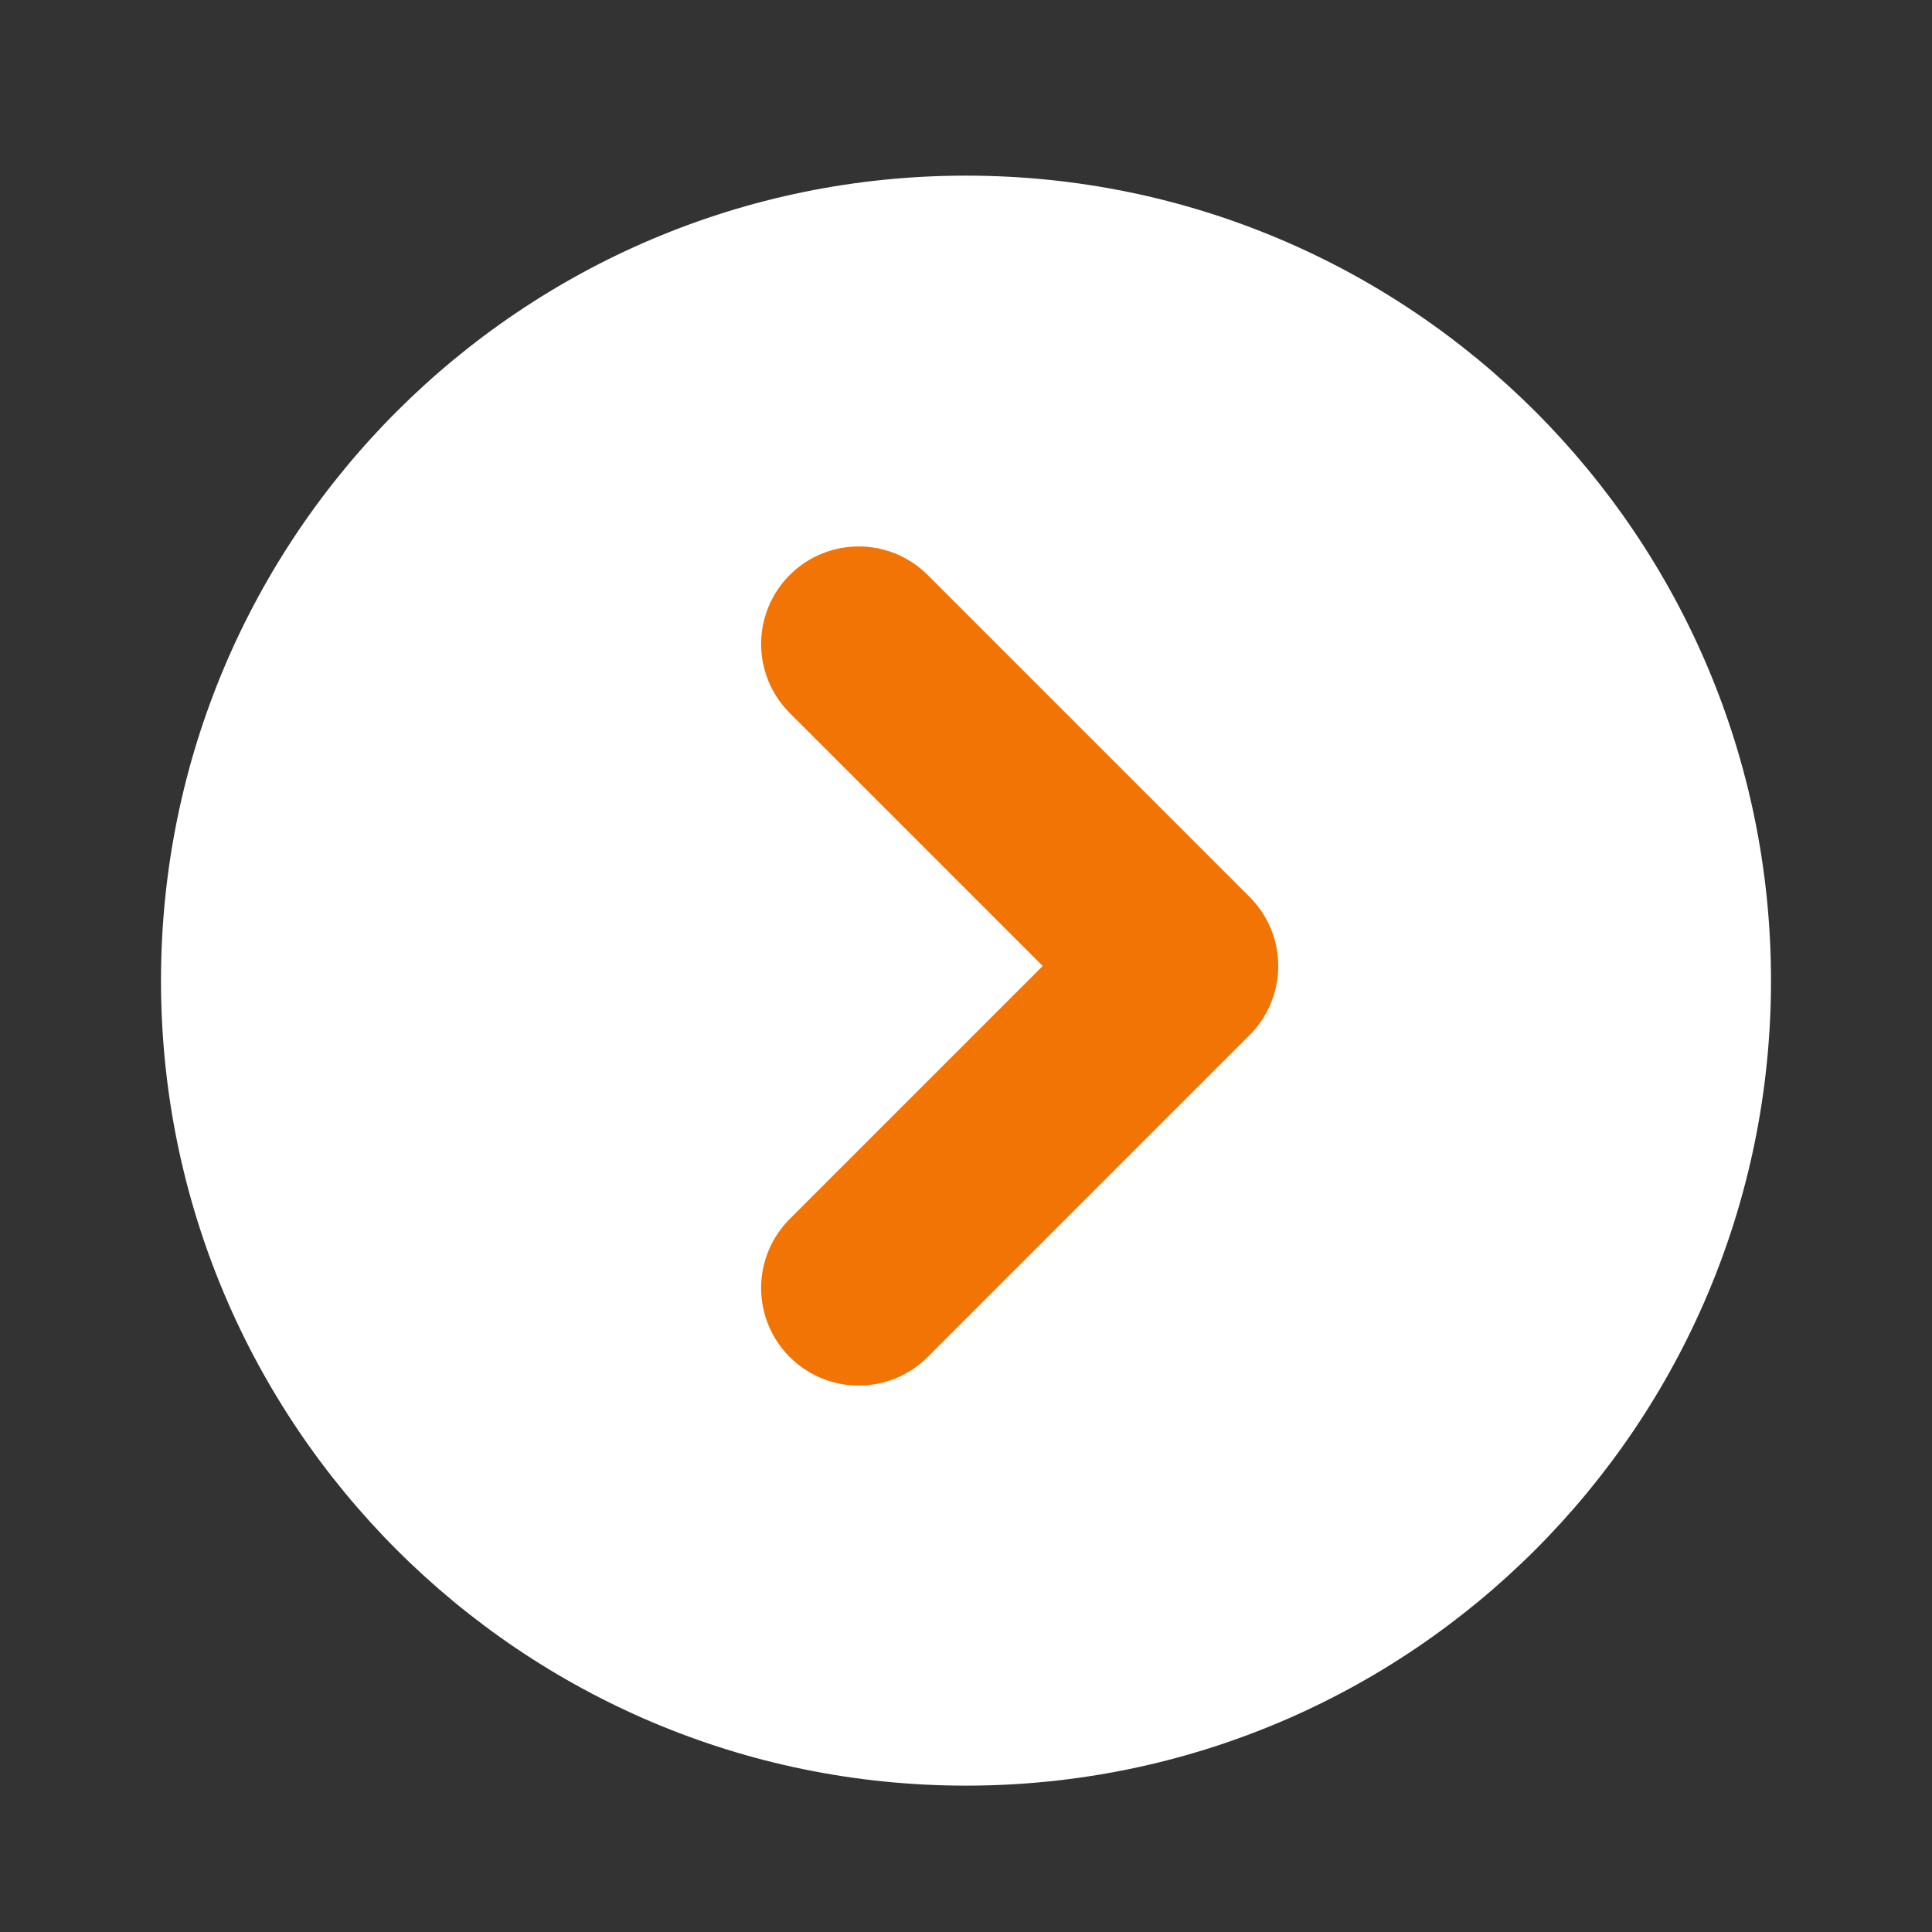
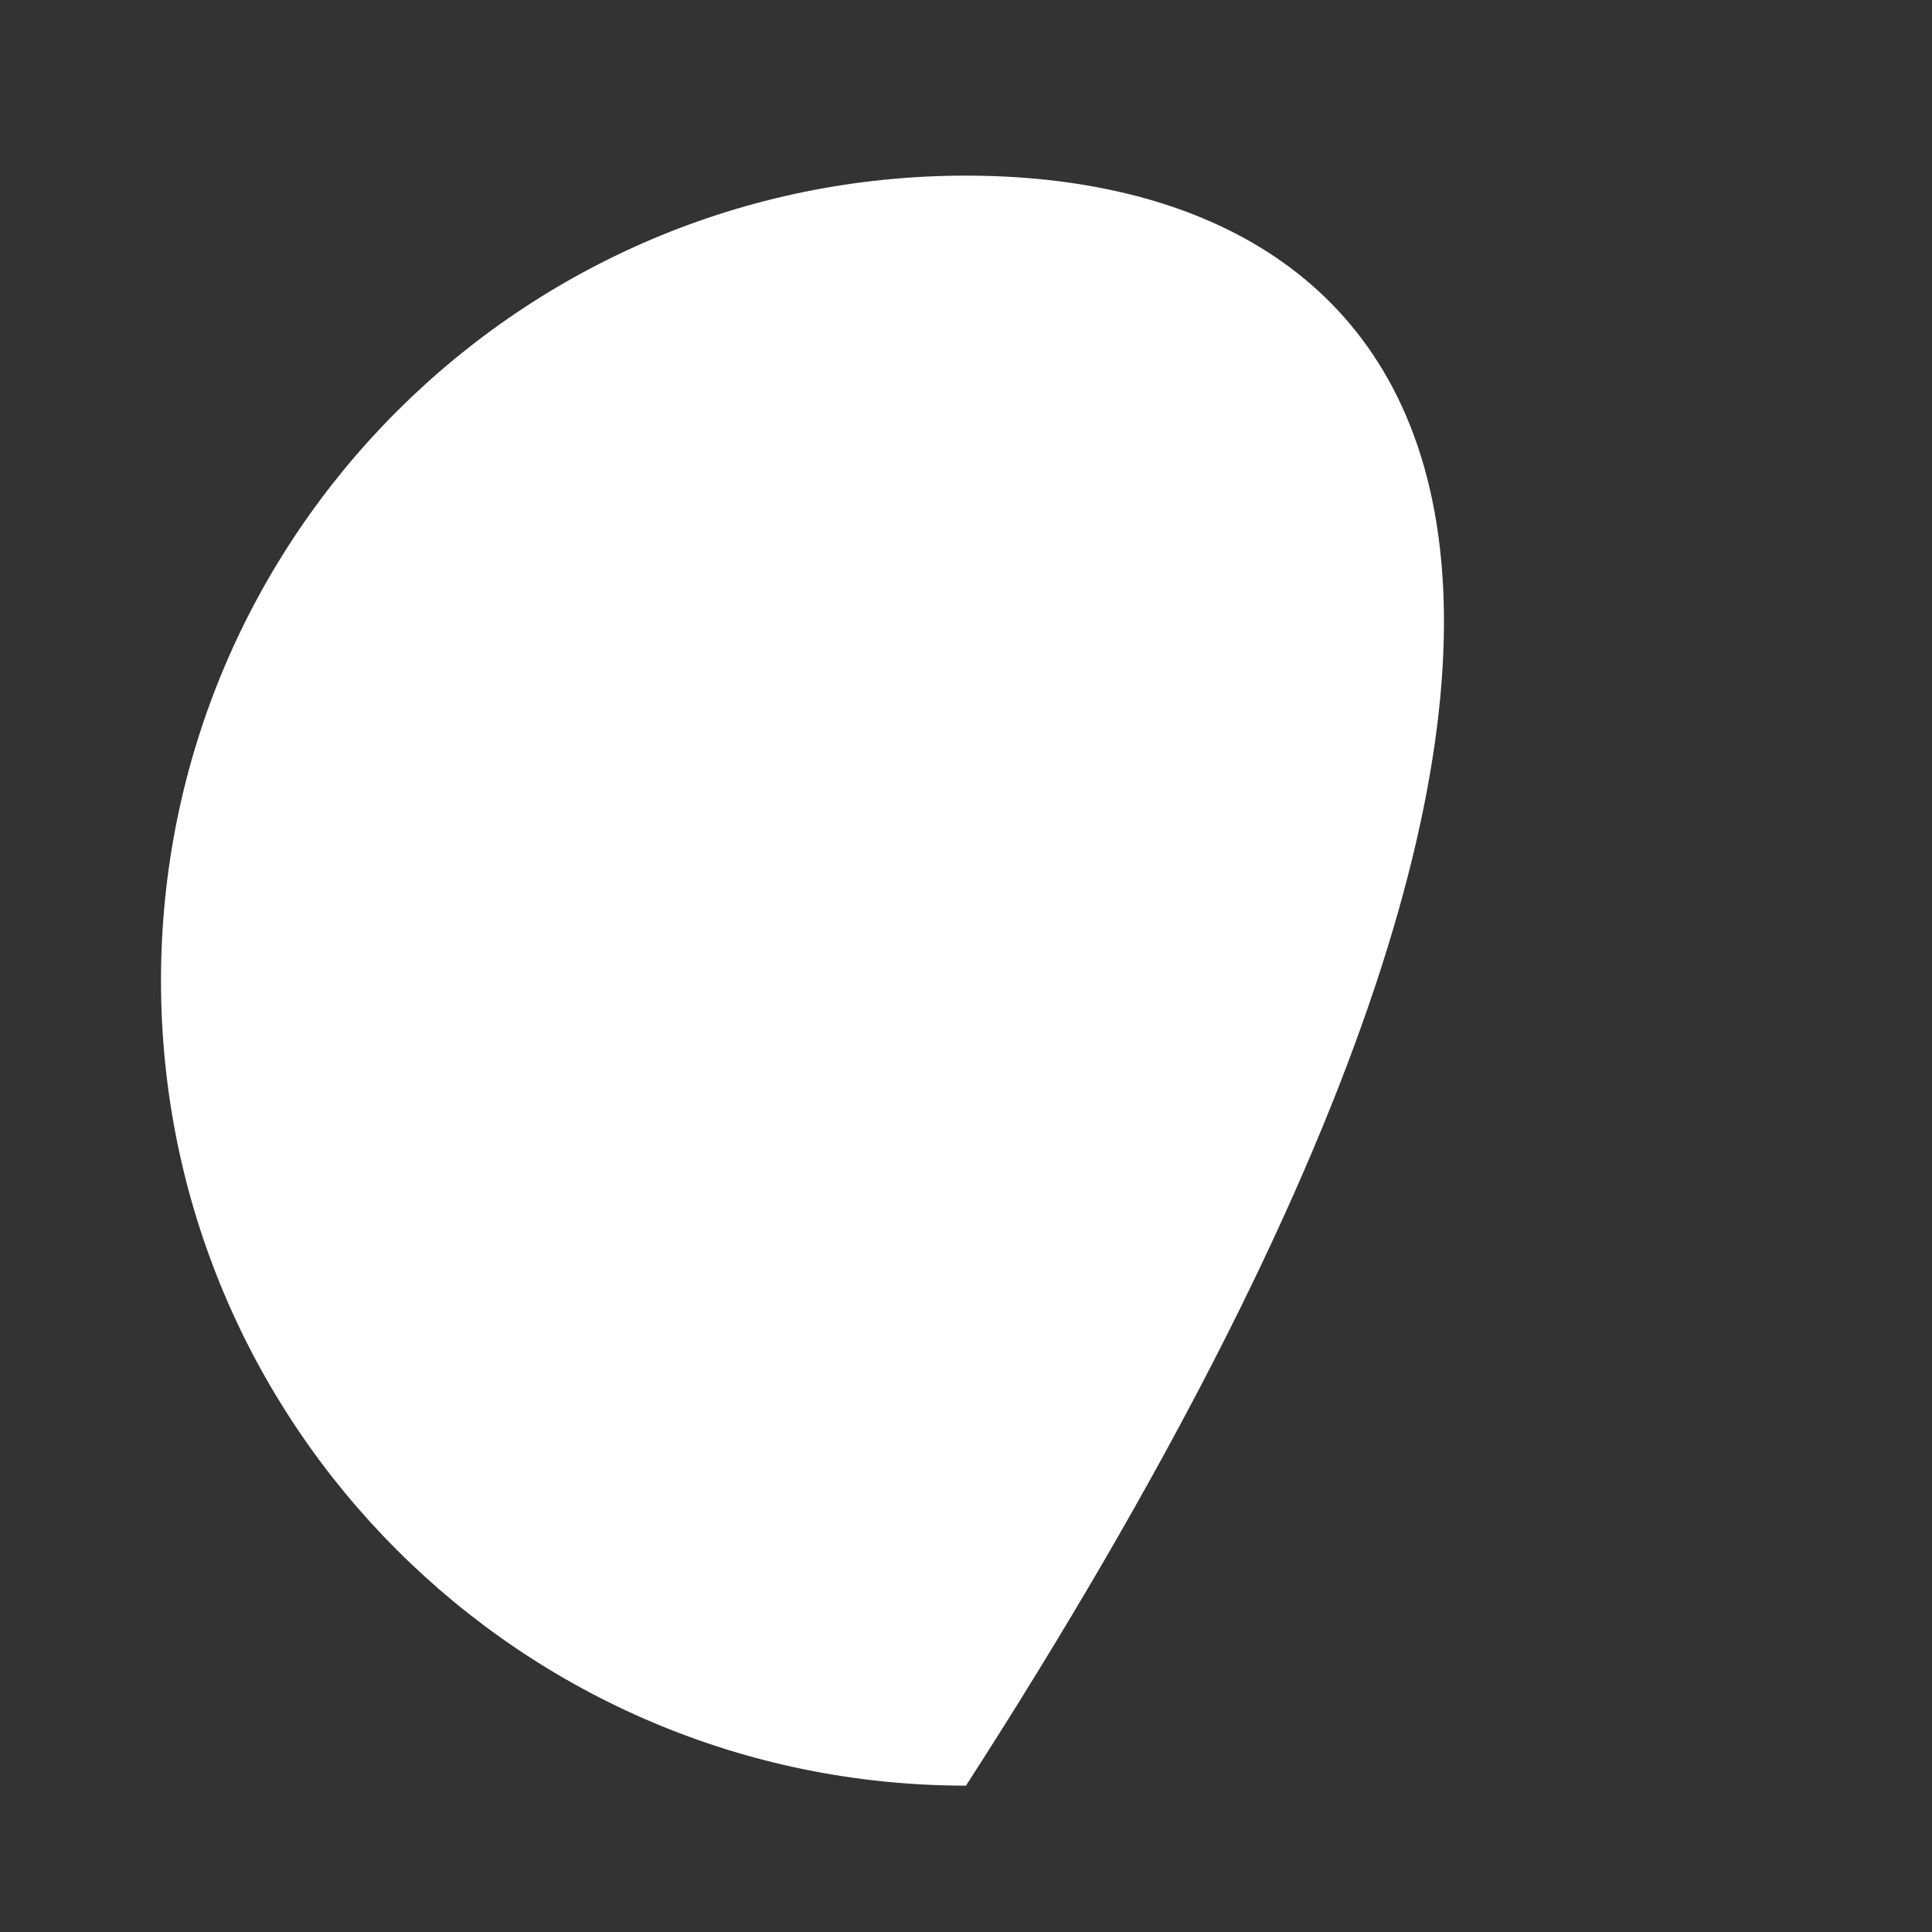
<svg xmlns="http://www.w3.org/2000/svg" width="33" height="33" viewBox="0 0 33 33" fill="none">
  <rect x="0" y="0" width="33" height="33" fill="#333333" stroke="none" />
-   <path d="M16.5 30.5C24.094 30.5 30.25 24.344 30.25 16.75C30.25 9.156 24.094 3 16.5 3C8.906 3 2.75 9.156 2.75 16.75C2.75 24.344 8.906 30.5 16.5 30.5Z" fill="white" />
-   <path d="M14.667 22L20.167 16.5L14.667 11" stroke="#F27405" stroke-width="3.333" stroke-linecap="round" stroke-linejoin="round" />
+   <path d="M16.5 30.5C30.25 9.156 24.094 3 16.5 3C8.906 3 2.75 9.156 2.75 16.75C2.75 24.344 8.906 30.5 16.5 30.5Z" fill="white" />
</svg>